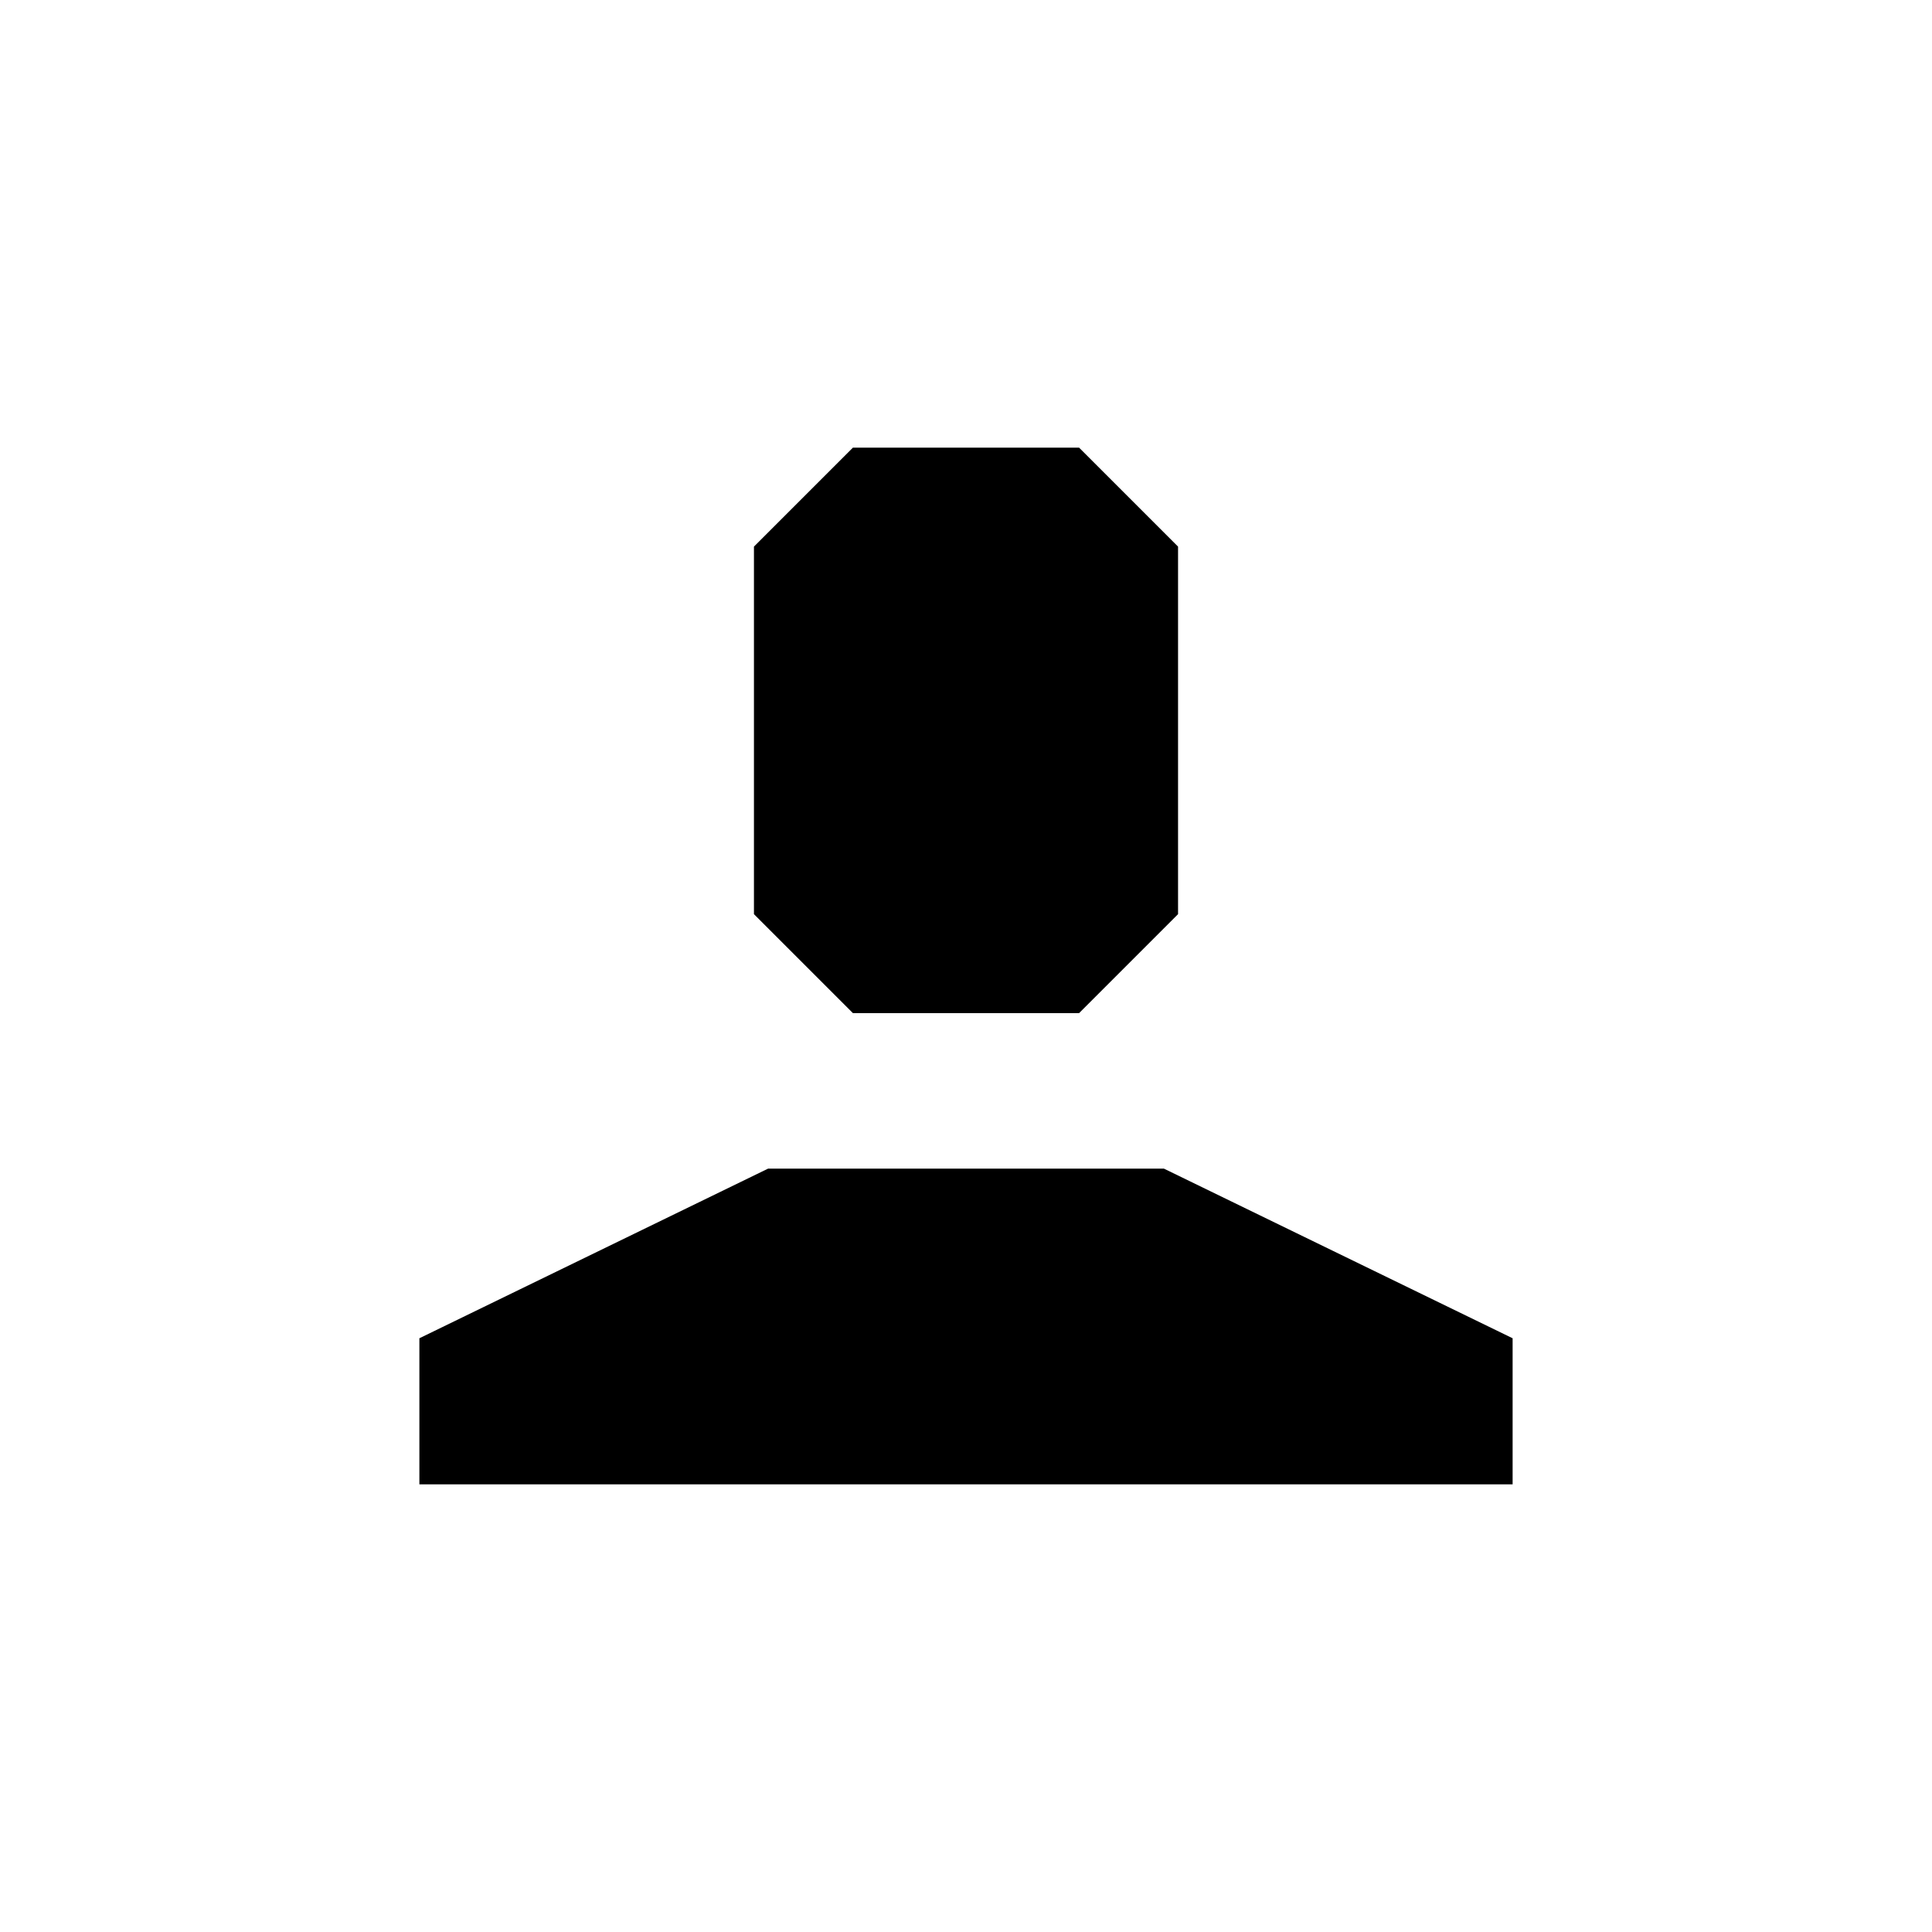
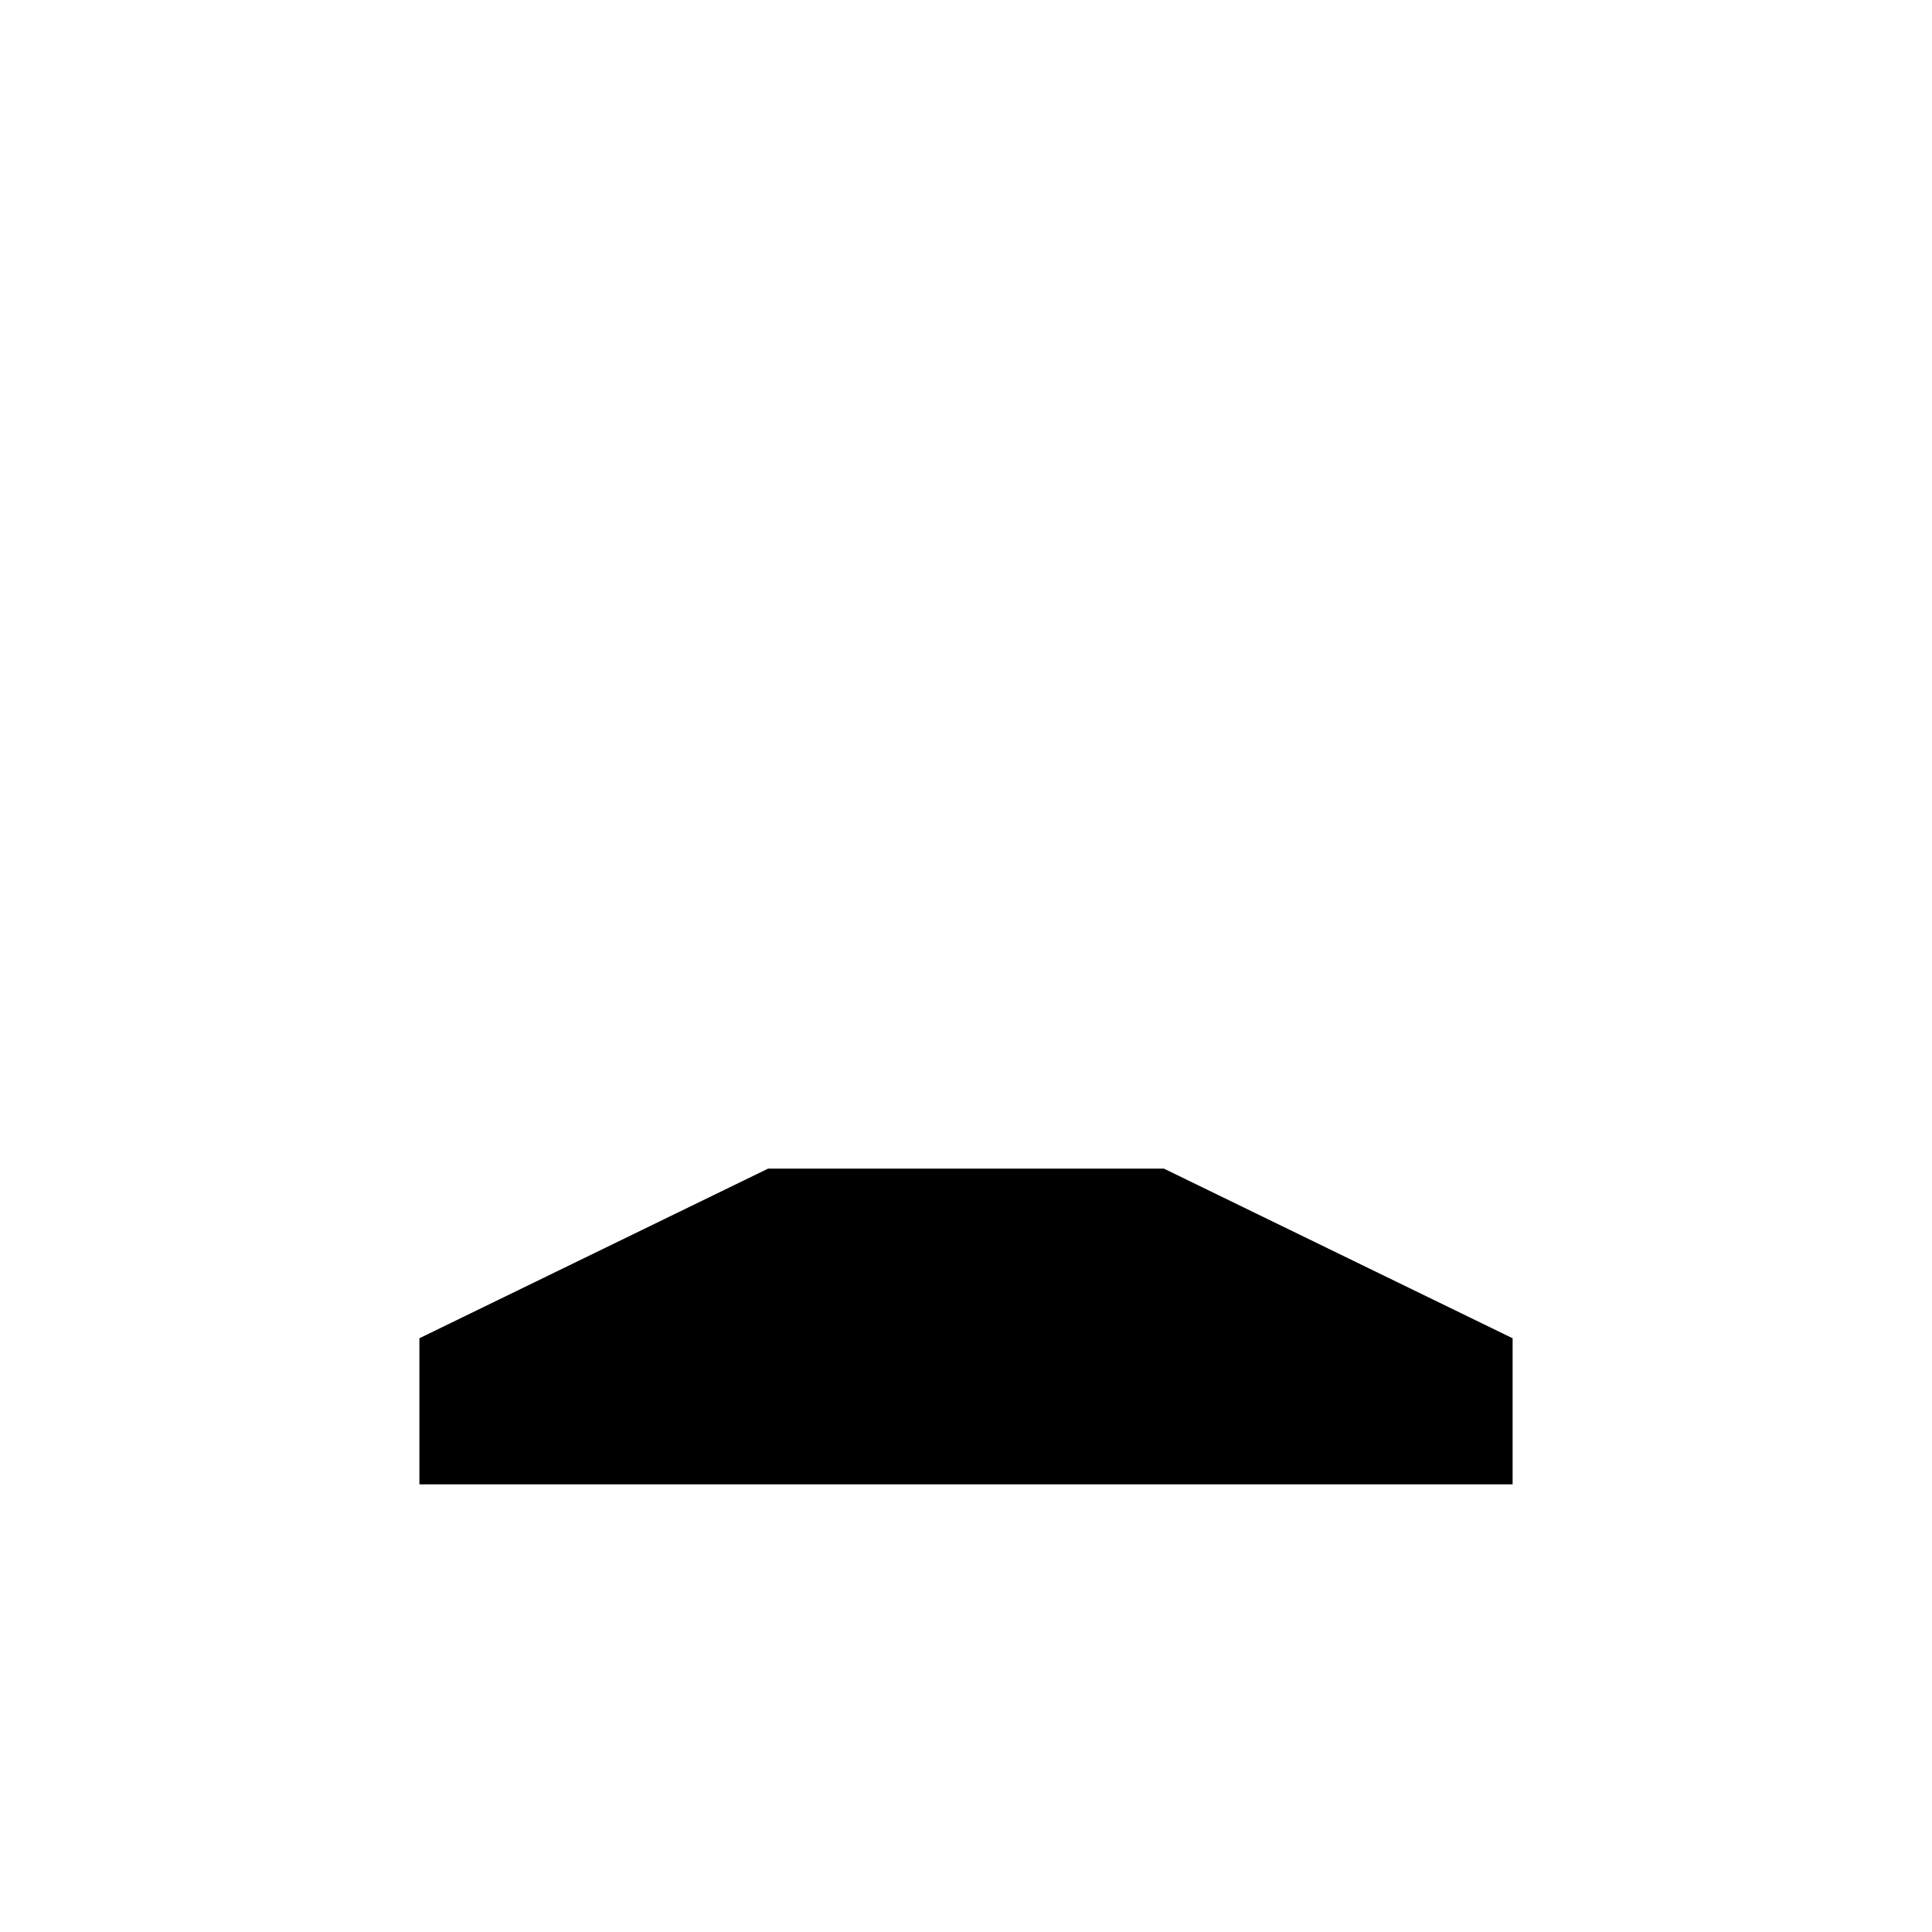
<svg xmlns="http://www.w3.org/2000/svg" version="1.1" id="Layer_1" x="0px" y="0px" viewBox="0 0 41 41" style="enable-background:new 0 0 41 41;" xml:space="preserve">
  <g>
    <polygon points="32.1,28.4 32.1,31.5 8.9,31.5 8.9,28.4 16.3,24.8 24.7,24.8  " />
-     <polygon points="22.9,9.5 20.5,9.5 18.1,9.5 16,11.6 16,15.5 16,19.4 18.1,21.5 20.5,21.5 22.9,21.5 25,19.4 25,15.5 25,11.6  " />
  </g>
</svg>